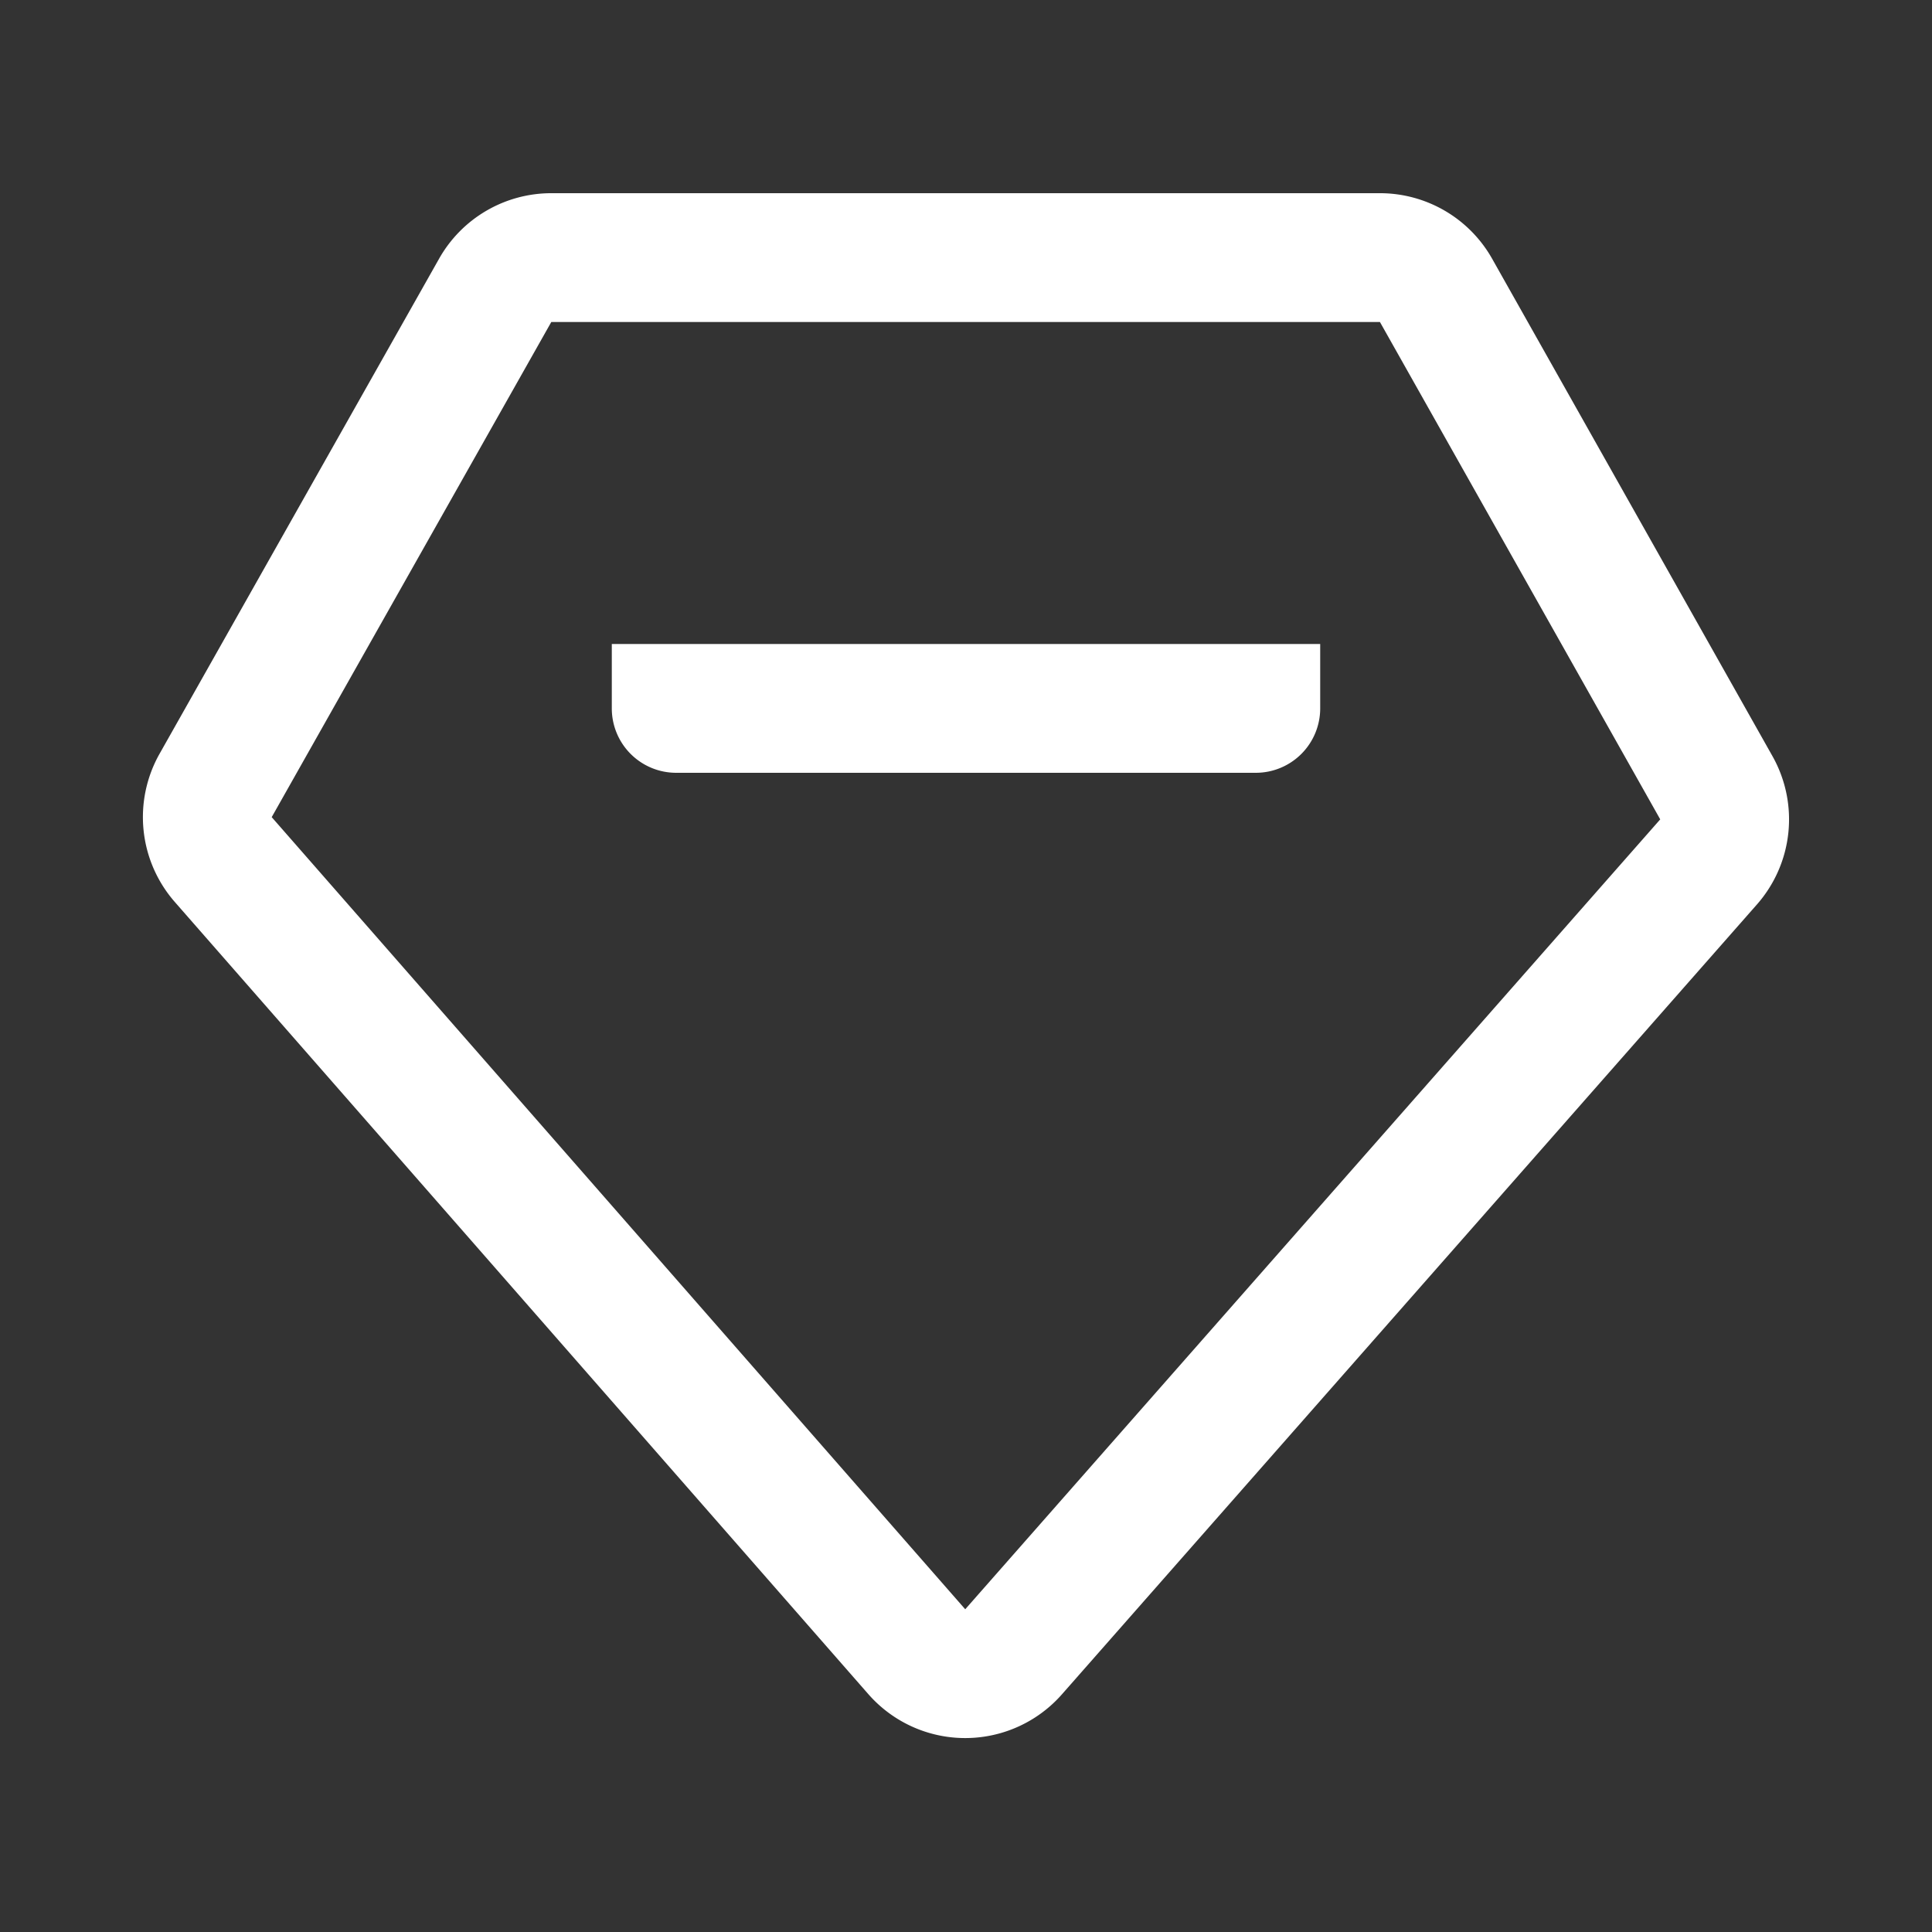
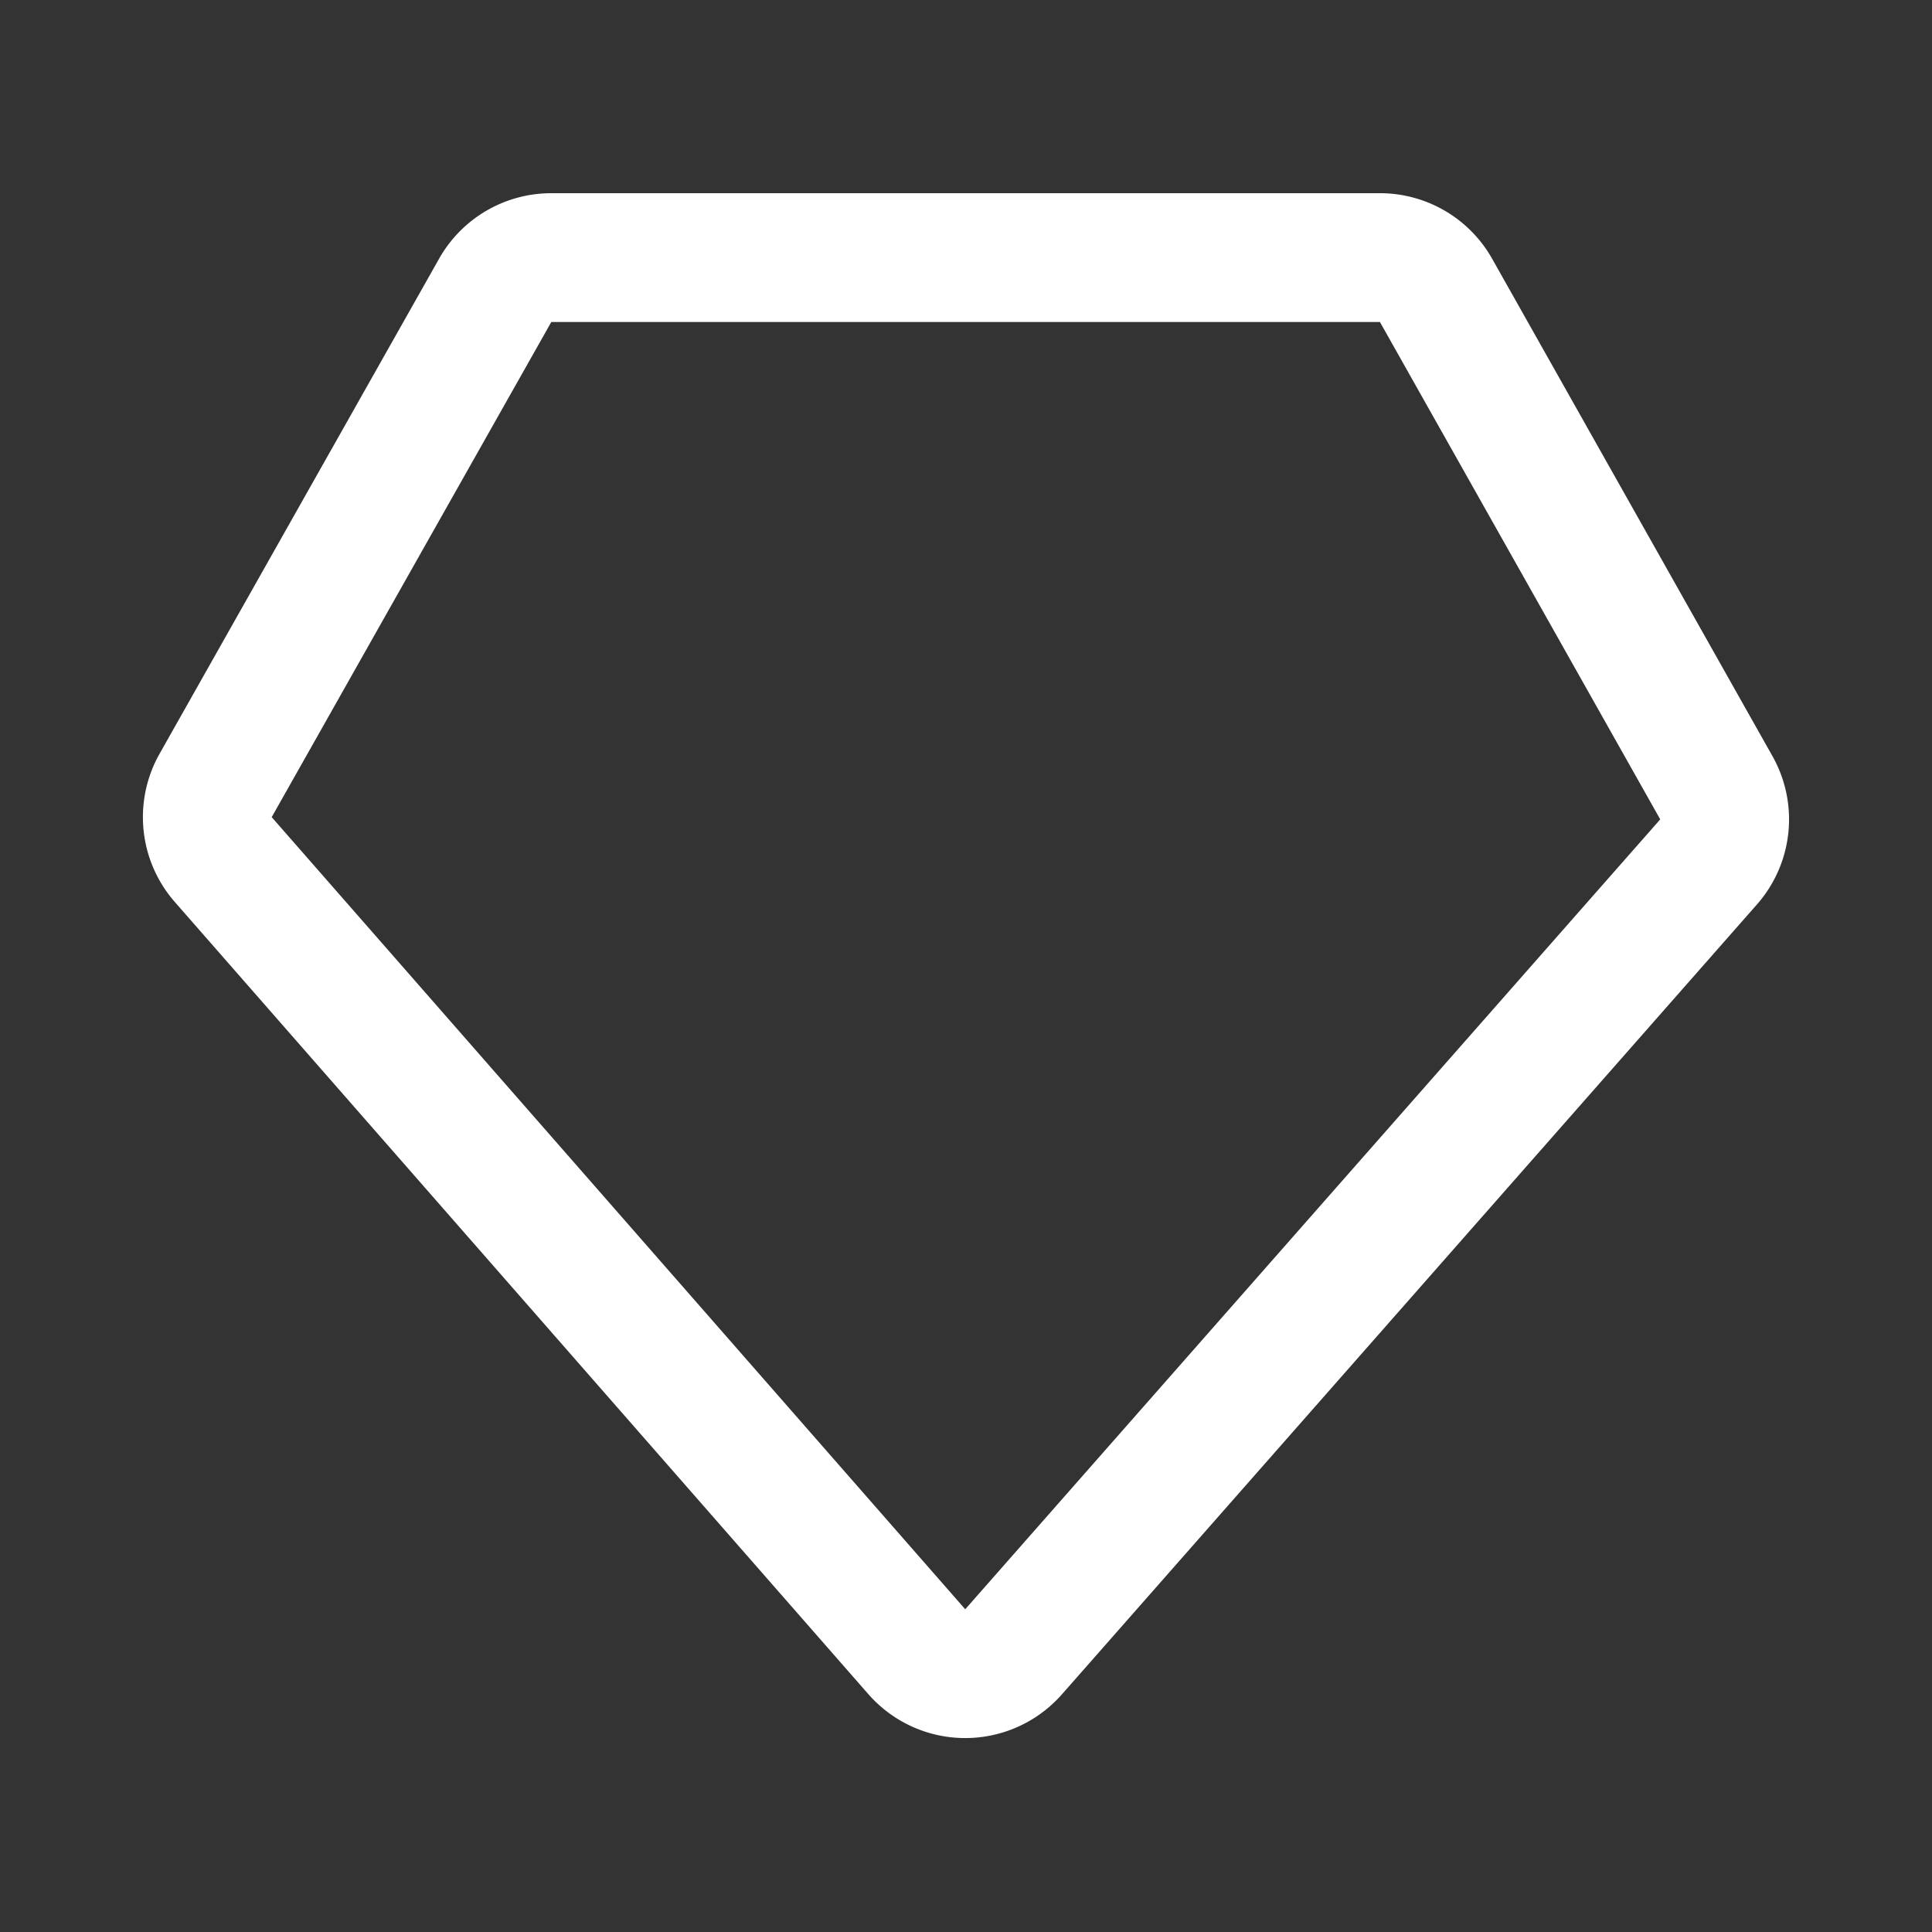
<svg xmlns="http://www.w3.org/2000/svg" t="1753950267846" class="icon" viewBox="0 0 1024 1024" version="1.1" p-id="59350" width="48" height="48">
  <rect x="0" y="0" width="1024" height="1024" fill="#333333" stroke="none" />
  <path d="M731.392 102.4H292.198a68.267 68.267 0 0 0-59.46 34.697L84.565 399.531a68.267 68.267 0 0 0 8.09 78.541l367.565 419.84a68.267 68.267 0 0 0 102.622 0.119l368.367-418.645a68.267 68.267 0 0 0 8.226-78.626L790.869 137.148A68.267 68.267 0 0 0 731.392 102.4z m-439.194 68.267h439.194l148.565 263.612-368.367 418.662-367.582-419.84L292.198 170.667z" fill="#ffffff" p-id="59351" />
-   <path d="M699.733 341.333v34.133a34.133 34.133 0 0 1-34.133 34.133H358.4a34.133 34.133 0 0 1-34.133-34.133v-34.133h375.467z" fill="#ffffff" p-id="59352" />
</svg>